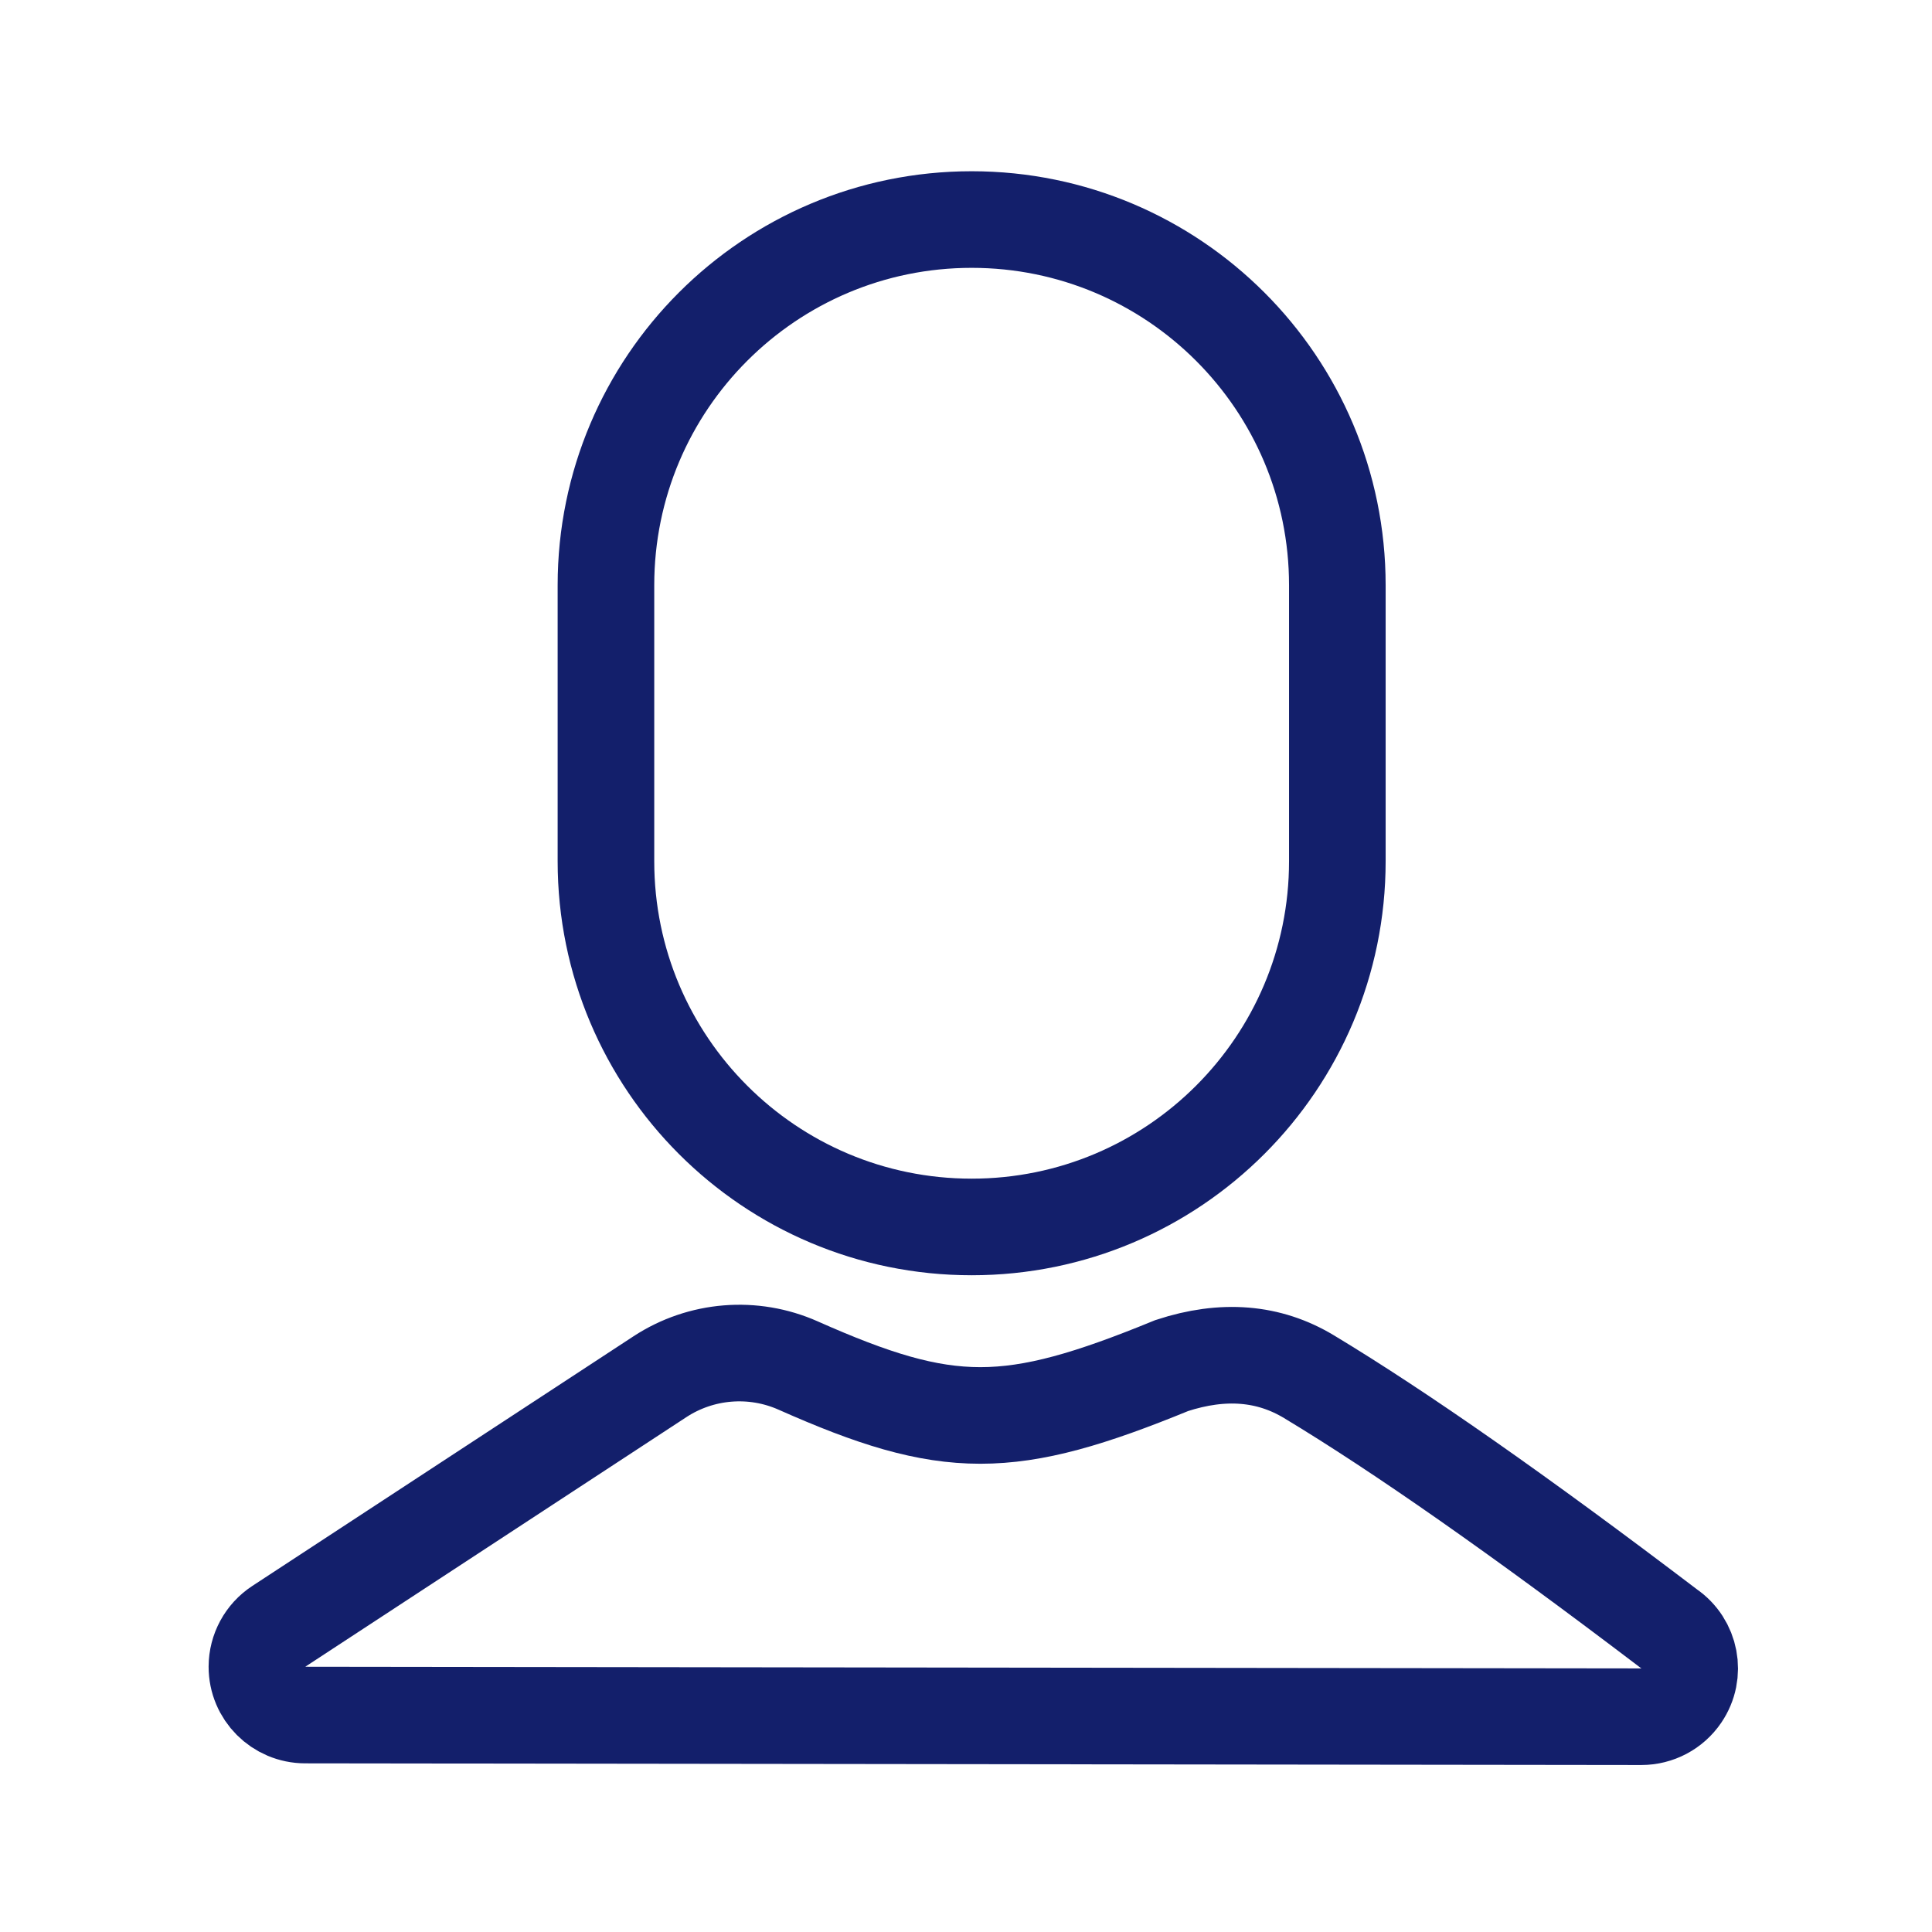
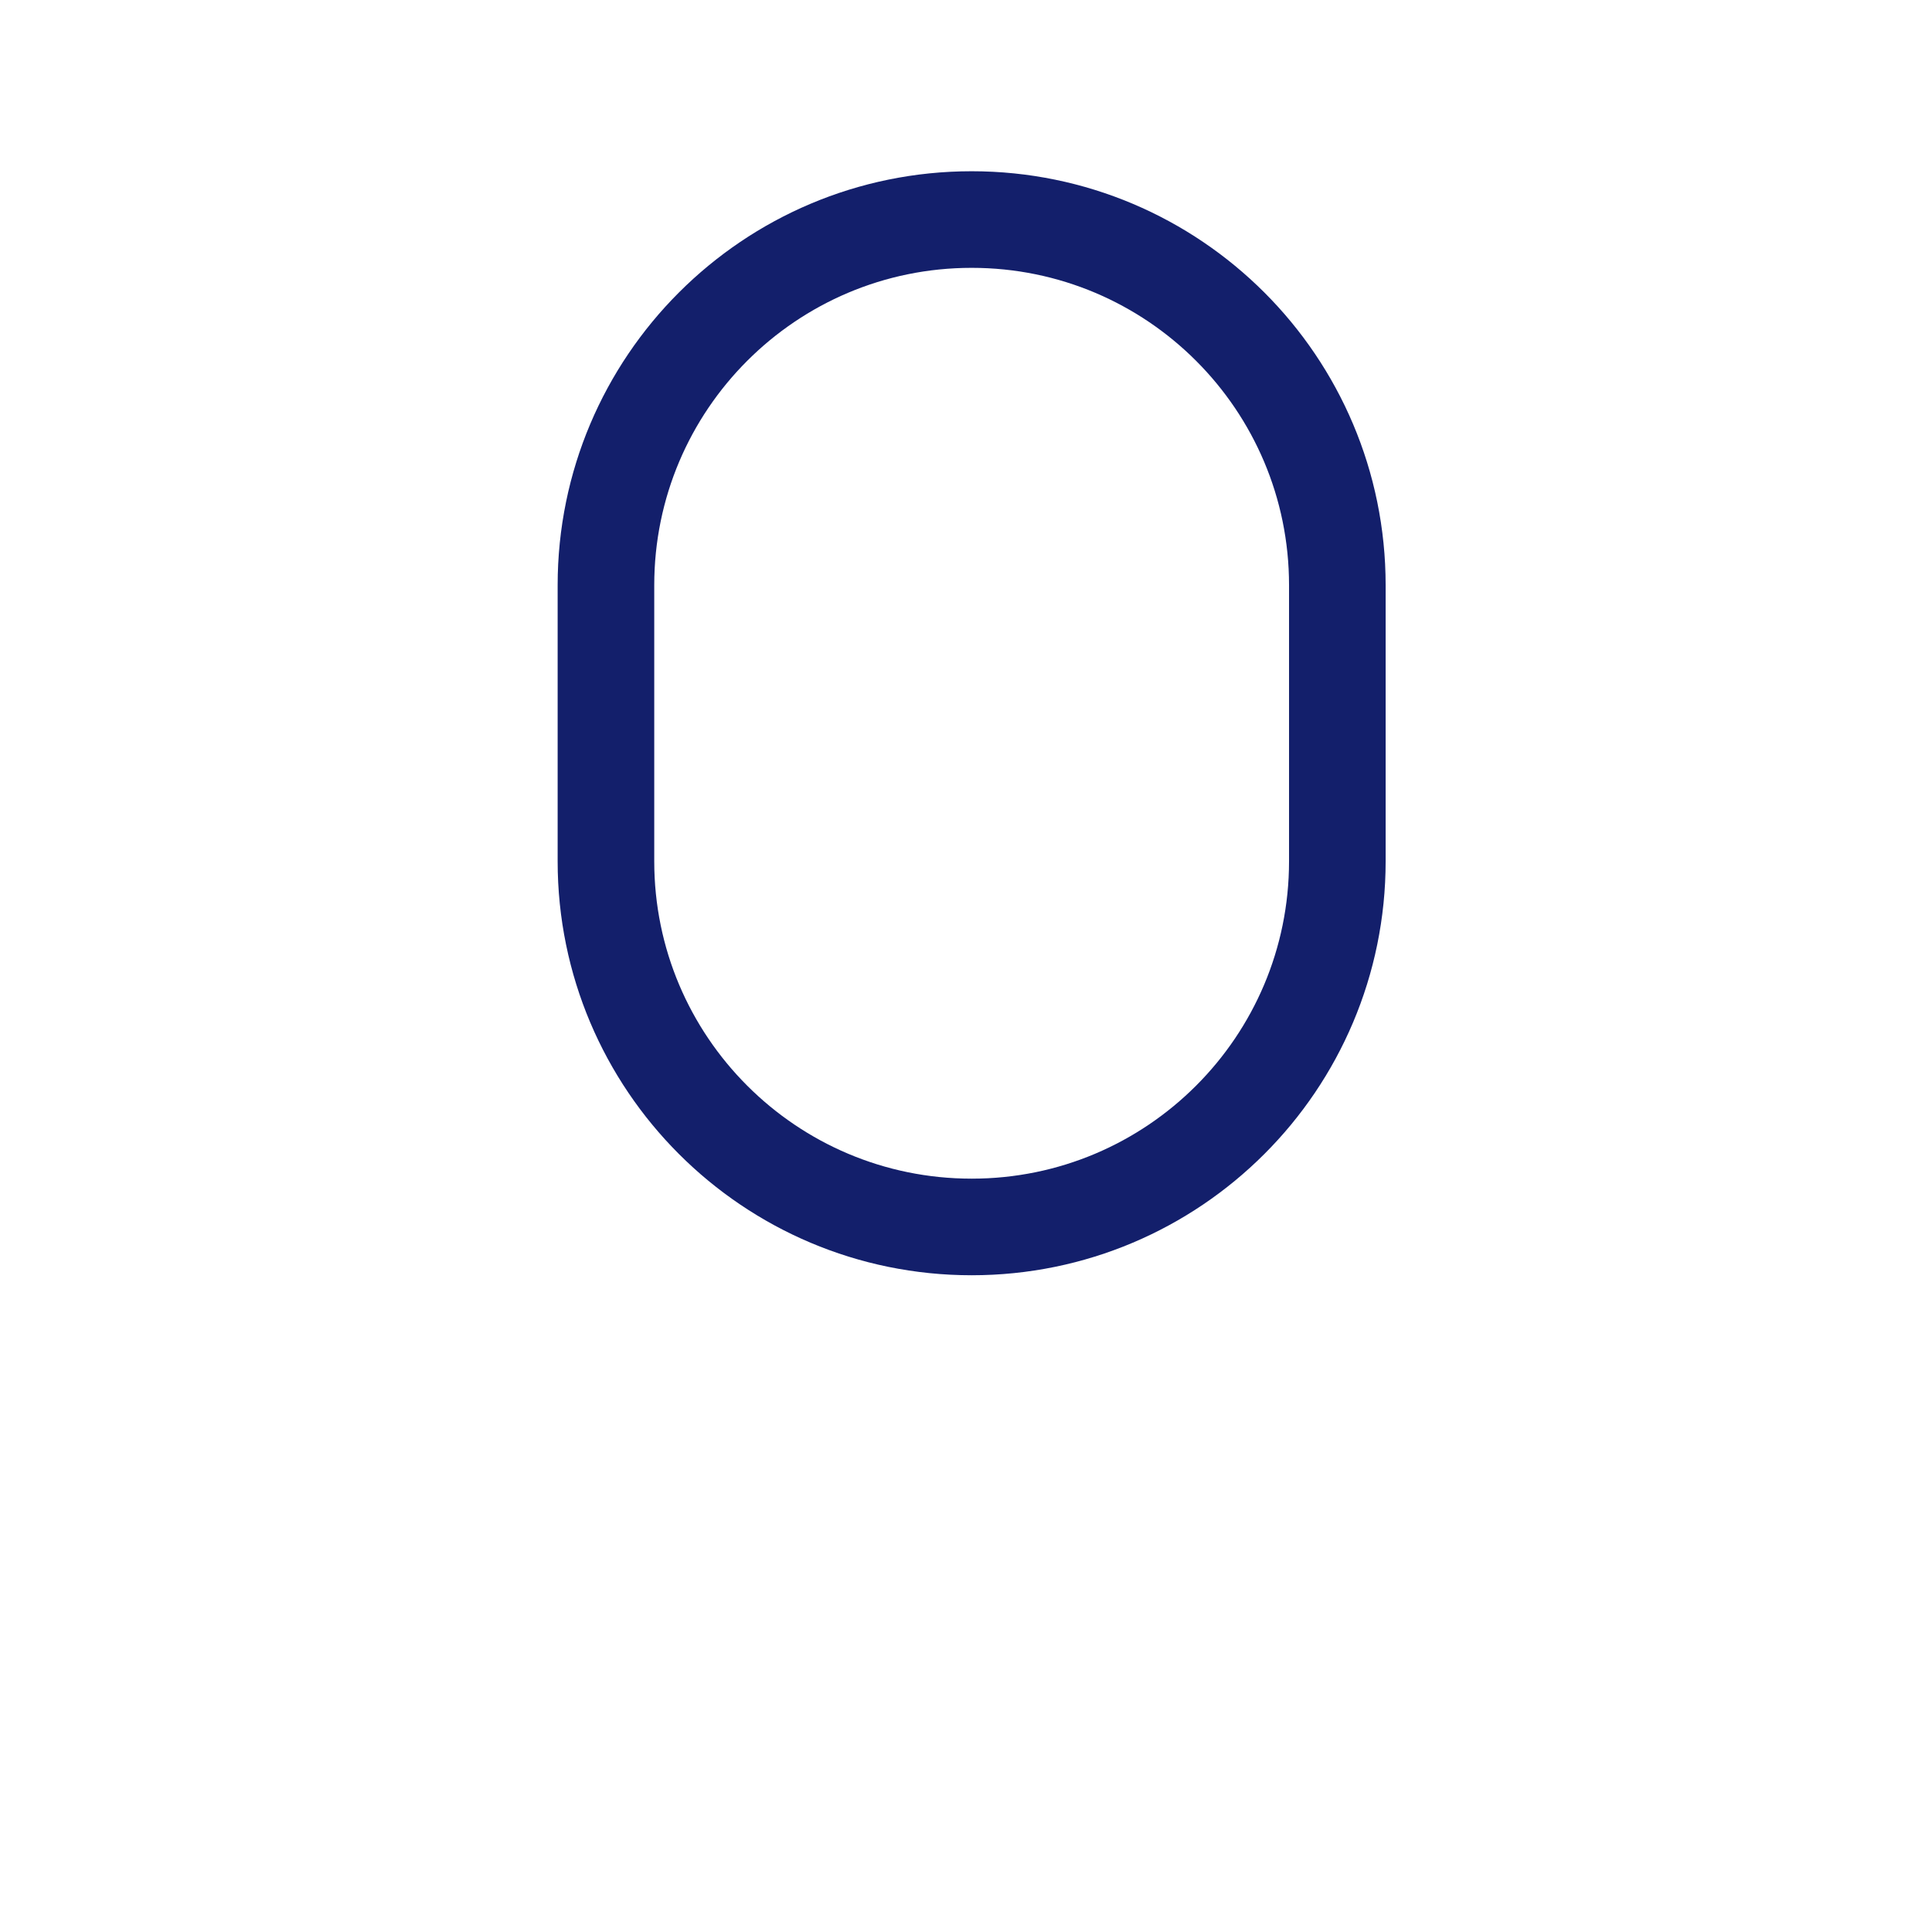
<svg xmlns="http://www.w3.org/2000/svg" width="44px" height="44px" viewBox="0 0 44 44" version="1.1">
  <title>Cuenta credito y tarjeta persona</title>
  <desc>Created with Sketch.</desc>
  <g id="Cuenta-credito-y-tarjeta-persona" stroke="none" stroke-width="1" fill="none" fill-rule="evenodd">
    <g id="Group-22" transform="translate(5, 5)" fill-rule="nonzero" stroke="#131F6B" stroke-width="2.2">
      <path d="M17.129,0 C12.529,0 8.8,3.729 8.8,8.329 L8.8,14.614 C8.8,19.214 12.529,22.943 17.129,22.943 C21.728,22.943 25.457,19.214 25.457,14.614 L25.457,8.329 C25.457,3.729 21.728,0 17.129,0 Z" id="Rectangle-28" />
-       <path d="M13.177,26.099 C16.59,27.615 17.991,27.615 21.688,26.099 C22.856,25.717 23.897,25.802 24.812,26.354 C26.893,27.608 29.622,29.519 33.001,32.087 C33.503,32.429 33.633,33.113 33.291,33.615 C33.086,33.917 32.745,34.097 32.381,34.097 L1.95,34.059 C1.342,34.058 0.85,33.565 0.851,32.958 C0.852,32.587 1.039,32.242 1.349,32.039 L10.029,26.354 C10.967,25.74 12.153,25.644 13.177,26.099 Z" id="Path-17" />
    </g>
  </g>
</svg>